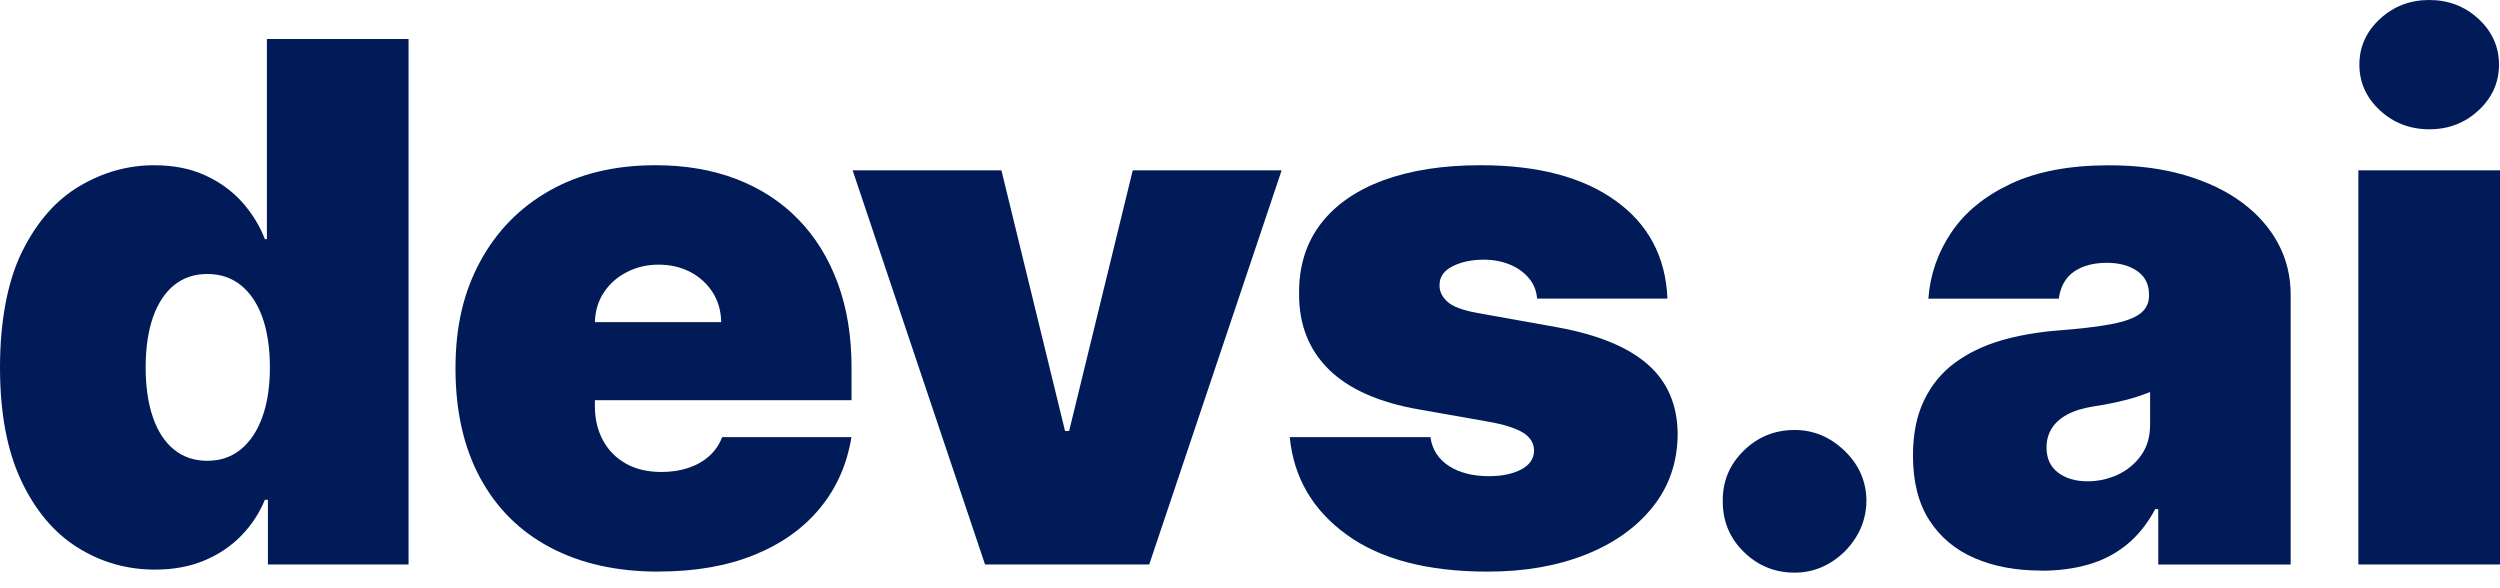
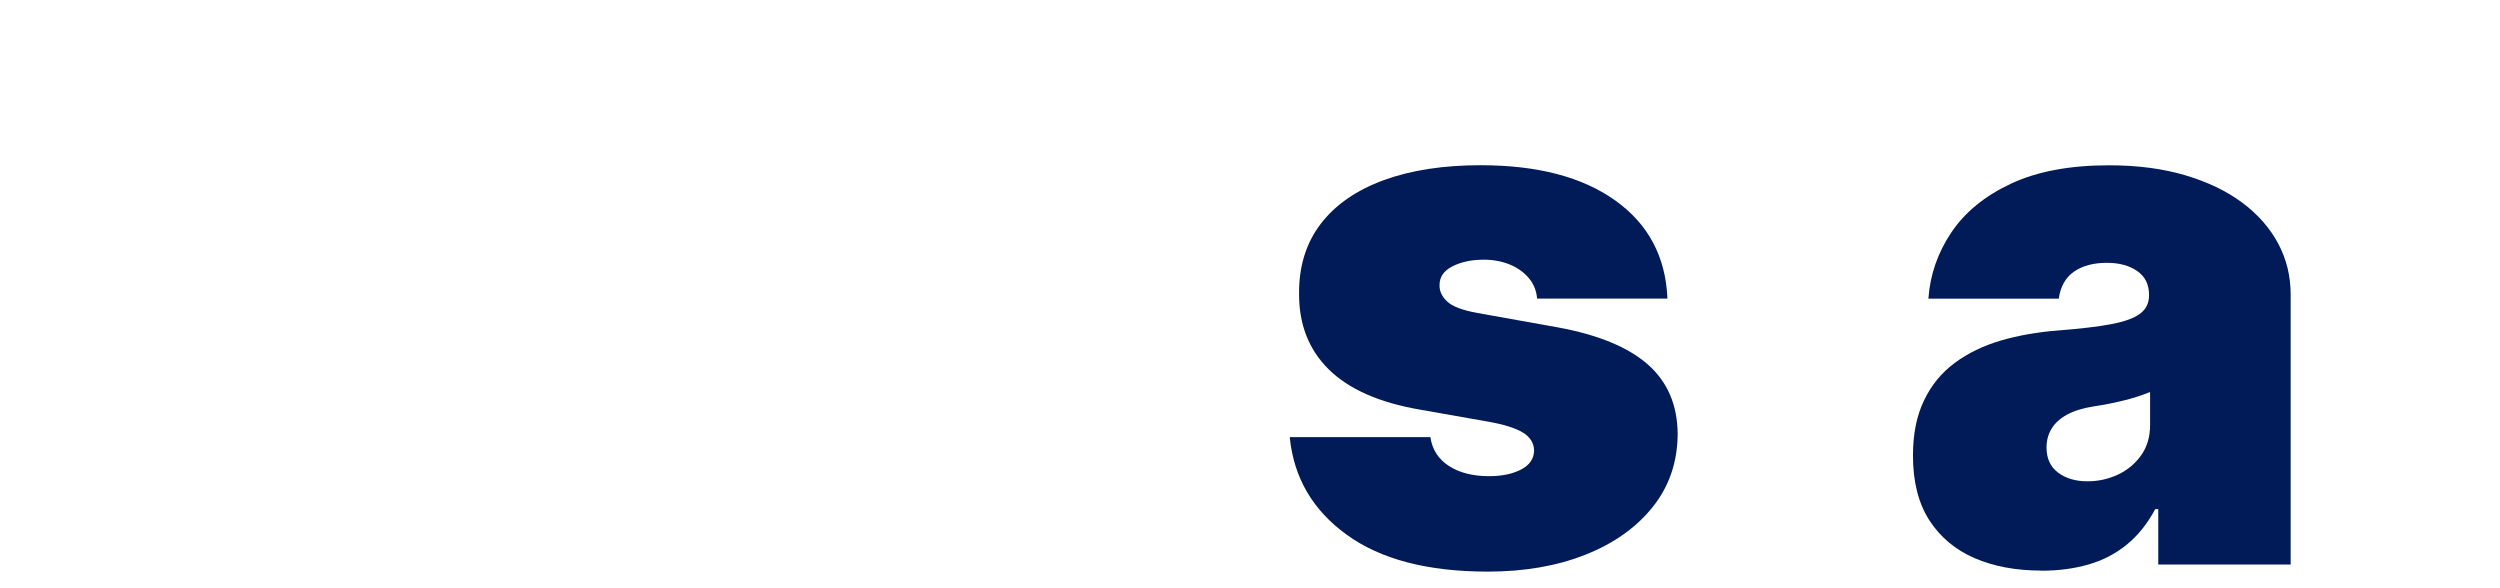
<svg xmlns="http://www.w3.org/2000/svg" role="img" aria-label="devsAiIcon" width="102" height="24" viewBox="0 0 102 24" focusable="false" fill="#011B58">
  <title>devs.ai</title>
-   <path d="M6.323 23.24C5.179 23.24 4.126 22.941 3.166 22.339C2.206 21.739 1.44 20.828 0.864 19.606C0.289 18.384 0 16.846 0 14.99C0 13.133 0.301 11.473 0.906 10.259C1.508 9.044 2.292 8.155 3.252 7.589C4.212 7.024 5.221 6.742 6.284 6.742C7.08 6.742 7.777 6.879 8.377 7.156C8.977 7.433 9.479 7.798 9.886 8.255C10.29 8.713 10.598 9.213 10.807 9.757H10.89V1.592H16.669V23.029H10.931V20.392H10.807C10.584 20.935 10.263 21.423 9.849 21.851C9.433 22.28 8.931 22.618 8.341 22.867C7.75 23.115 7.08 23.24 6.325 23.24H6.323ZM8.458 18.8C8.99 18.8 9.443 18.646 9.825 18.335C10.204 18.024 10.498 17.585 10.704 17.015C10.909 16.447 11.012 15.771 11.012 14.99C11.012 14.209 10.909 13.513 10.704 12.943C10.498 12.374 10.204 11.938 9.825 11.635C9.445 11.331 8.99 11.179 8.458 11.179C7.927 11.179 7.476 11.331 7.102 11.635C6.729 11.938 6.443 12.374 6.242 12.943C6.044 13.511 5.943 14.194 5.943 14.99C5.943 15.786 6.044 16.466 6.242 17.037C6.44 17.605 6.727 18.041 7.102 18.345C7.474 18.648 7.927 18.8 8.458 18.8Z" />
-   <path d="M26.873 23.322C25.156 23.322 23.68 22.991 22.441 22.332C21.201 21.674 20.249 20.723 19.583 19.484C18.917 18.245 18.584 16.761 18.584 15.03C18.584 13.299 18.919 11.918 19.588 10.676C20.259 9.434 21.204 8.467 22.424 7.777C23.645 7.086 25.085 6.741 26.746 6.741C27.96 6.741 29.06 6.929 30.044 7.306C31.029 7.684 31.869 8.23 32.566 8.945C33.264 9.66 33.801 10.527 34.178 11.545C34.555 12.564 34.743 13.713 34.743 14.988V16.328H20.381V13.144H29.425C29.417 12.684 29.3 12.277 29.074 11.925C28.847 11.572 28.543 11.296 28.163 11.097C27.784 10.899 27.353 10.798 26.87 10.798C26.388 10.798 25.974 10.899 25.582 11.097C25.191 11.296 24.88 11.57 24.645 11.92C24.409 12.268 24.287 12.677 24.272 13.144V16.578C24.272 17.094 24.38 17.555 24.598 17.959C24.814 18.363 25.125 18.681 25.529 18.911C25.933 19.142 26.422 19.257 26.993 19.257C27.39 19.257 27.755 19.2 28.088 19.09C28.418 18.977 28.705 18.816 28.94 18.603C29.177 18.39 29.351 18.133 29.464 17.834H34.739C34.557 18.951 34.129 19.918 33.45 20.738C32.775 21.558 31.878 22.193 30.767 22.643C29.652 23.094 28.355 23.319 26.868 23.319L26.873 23.322Z" />
-   <path d="M52.291 6.95L46.889 23.029H40.189L34.787 6.95H40.858L43.454 17.586H43.62L46.216 6.95H52.286H52.291Z" />
  <path d="M68.03 12.184H62.714C62.687 11.856 62.572 11.575 62.368 11.337C62.165 11.1 61.906 10.916 61.59 10.789C61.274 10.661 60.921 10.595 60.537 10.595C60.042 10.595 59.616 10.686 59.258 10.867C58.903 11.048 58.727 11.308 58.734 11.641C58.727 11.878 58.83 12.099 59.043 12.3C59.256 12.503 59.67 12.659 60.282 12.77L63.549 13.355C65.197 13.656 66.421 14.161 67.229 14.868C68.035 15.576 68.441 16.524 68.449 17.711C68.441 18.855 68.101 19.849 67.427 20.689C66.754 21.529 65.836 22.178 64.675 22.636C63.514 23.094 62.19 23.322 60.703 23.322C58.247 23.322 56.325 22.82 54.941 21.813C53.555 20.809 52.784 19.482 52.622 17.836H58.36C58.435 18.346 58.69 18.737 59.119 19.014C59.547 19.288 60.091 19.428 60.747 19.428C61.279 19.428 61.715 19.337 62.062 19.156C62.407 18.975 62.584 18.718 62.591 18.382C62.584 18.076 62.432 17.831 62.136 17.65C61.839 17.469 61.377 17.322 60.75 17.209L57.902 16.707C56.261 16.421 55.034 15.877 54.216 15.074C53.401 14.271 52.994 13.237 53.002 11.976C52.994 10.86 53.291 9.912 53.886 9.133C54.483 8.354 55.338 7.762 56.45 7.353C57.564 6.944 58.884 6.741 60.412 6.741C62.736 6.741 64.57 7.223 65.912 8.186C67.256 9.148 67.961 10.482 68.032 12.184H68.03Z" />
-   <path d="M73.22 23.364C72.409 23.364 71.719 23.08 71.141 22.512C70.565 21.944 70.281 21.251 70.289 20.433C70.281 19.637 70.565 18.956 71.141 18.39C71.716 17.825 72.409 17.543 73.22 17.543C73.986 17.543 74.667 17.825 75.255 18.39C75.845 18.956 76.144 19.637 76.151 20.433C76.144 20.976 76.002 21.471 75.728 21.914C75.451 22.358 75.093 22.71 74.655 22.972C74.217 23.234 73.737 23.364 73.22 23.364Z" />
  <path d="M83.282 23.28C82.256 23.28 81.35 23.111 80.566 22.773C79.783 22.436 79.166 21.921 78.72 21.231C78.274 20.54 78.049 19.661 78.049 18.593C78.049 17.714 78.198 16.962 78.5 16.338C78.798 15.714 79.217 15.202 79.756 14.805C80.292 14.408 80.919 14.105 81.634 13.894C82.349 13.686 83.123 13.549 83.953 13.485C84.854 13.414 85.577 13.331 86.125 13.228C86.674 13.125 87.068 12.983 87.313 12.8C87.558 12.616 87.68 12.369 87.68 12.062V12.021C87.68 11.602 87.519 11.281 87.198 11.058C86.877 10.836 86.466 10.723 85.964 10.723C85.413 10.723 84.965 10.843 84.619 11.083C84.274 11.323 84.066 11.693 83.997 12.187H78.678C78.747 11.21 79.06 10.309 79.616 9.481C80.172 8.654 80.983 7.993 82.05 7.493C83.118 6.993 84.45 6.744 86.049 6.744C87.2 6.744 88.234 6.878 89.147 7.148C90.061 7.417 90.839 7.789 91.481 8.267C92.122 8.744 92.612 9.303 92.953 9.942C93.293 10.581 93.459 11.274 93.459 12.021V23.033H88.057V20.773H87.933C87.612 21.373 87.222 21.858 86.764 22.227C86.306 22.597 85.787 22.867 85.204 23.033C84.622 23.2 83.983 23.285 83.285 23.285L83.282 23.28ZM85.168 19.637C85.609 19.637 86.02 19.546 86.409 19.365C86.796 19.184 87.112 18.922 87.357 18.579C87.602 18.236 87.724 17.822 87.724 17.332V15.993C87.57 16.056 87.408 16.115 87.237 16.172C87.066 16.228 86.884 16.279 86.693 16.328C86.502 16.377 86.299 16.421 86.086 16.465C85.873 16.509 85.653 16.546 85.422 16.581C84.977 16.651 84.612 16.764 84.328 16.921C84.046 17.078 83.836 17.269 83.701 17.496C83.564 17.724 83.498 17.976 83.498 18.256C83.498 18.701 83.654 19.044 83.968 19.282C84.281 19.519 84.683 19.637 85.173 19.637H85.168Z" />
-   <path d="M96.221 23.029V6.95H102V23.029H96.221ZM99.121 5.275C98.332 5.275 97.659 5.018 97.1 4.501C96.542 3.984 96.263 3.365 96.263 2.637C96.263 1.91 96.542 1.291 97.1 0.774C97.659 0.257 98.33 0 99.111 0C99.892 0 100.57 0.257 101.126 0.774C101.682 1.291 101.959 1.913 101.959 2.637C101.959 3.362 101.682 3.984 101.126 4.501C100.57 5.018 99.902 5.275 99.121 5.275Z" />
</svg>